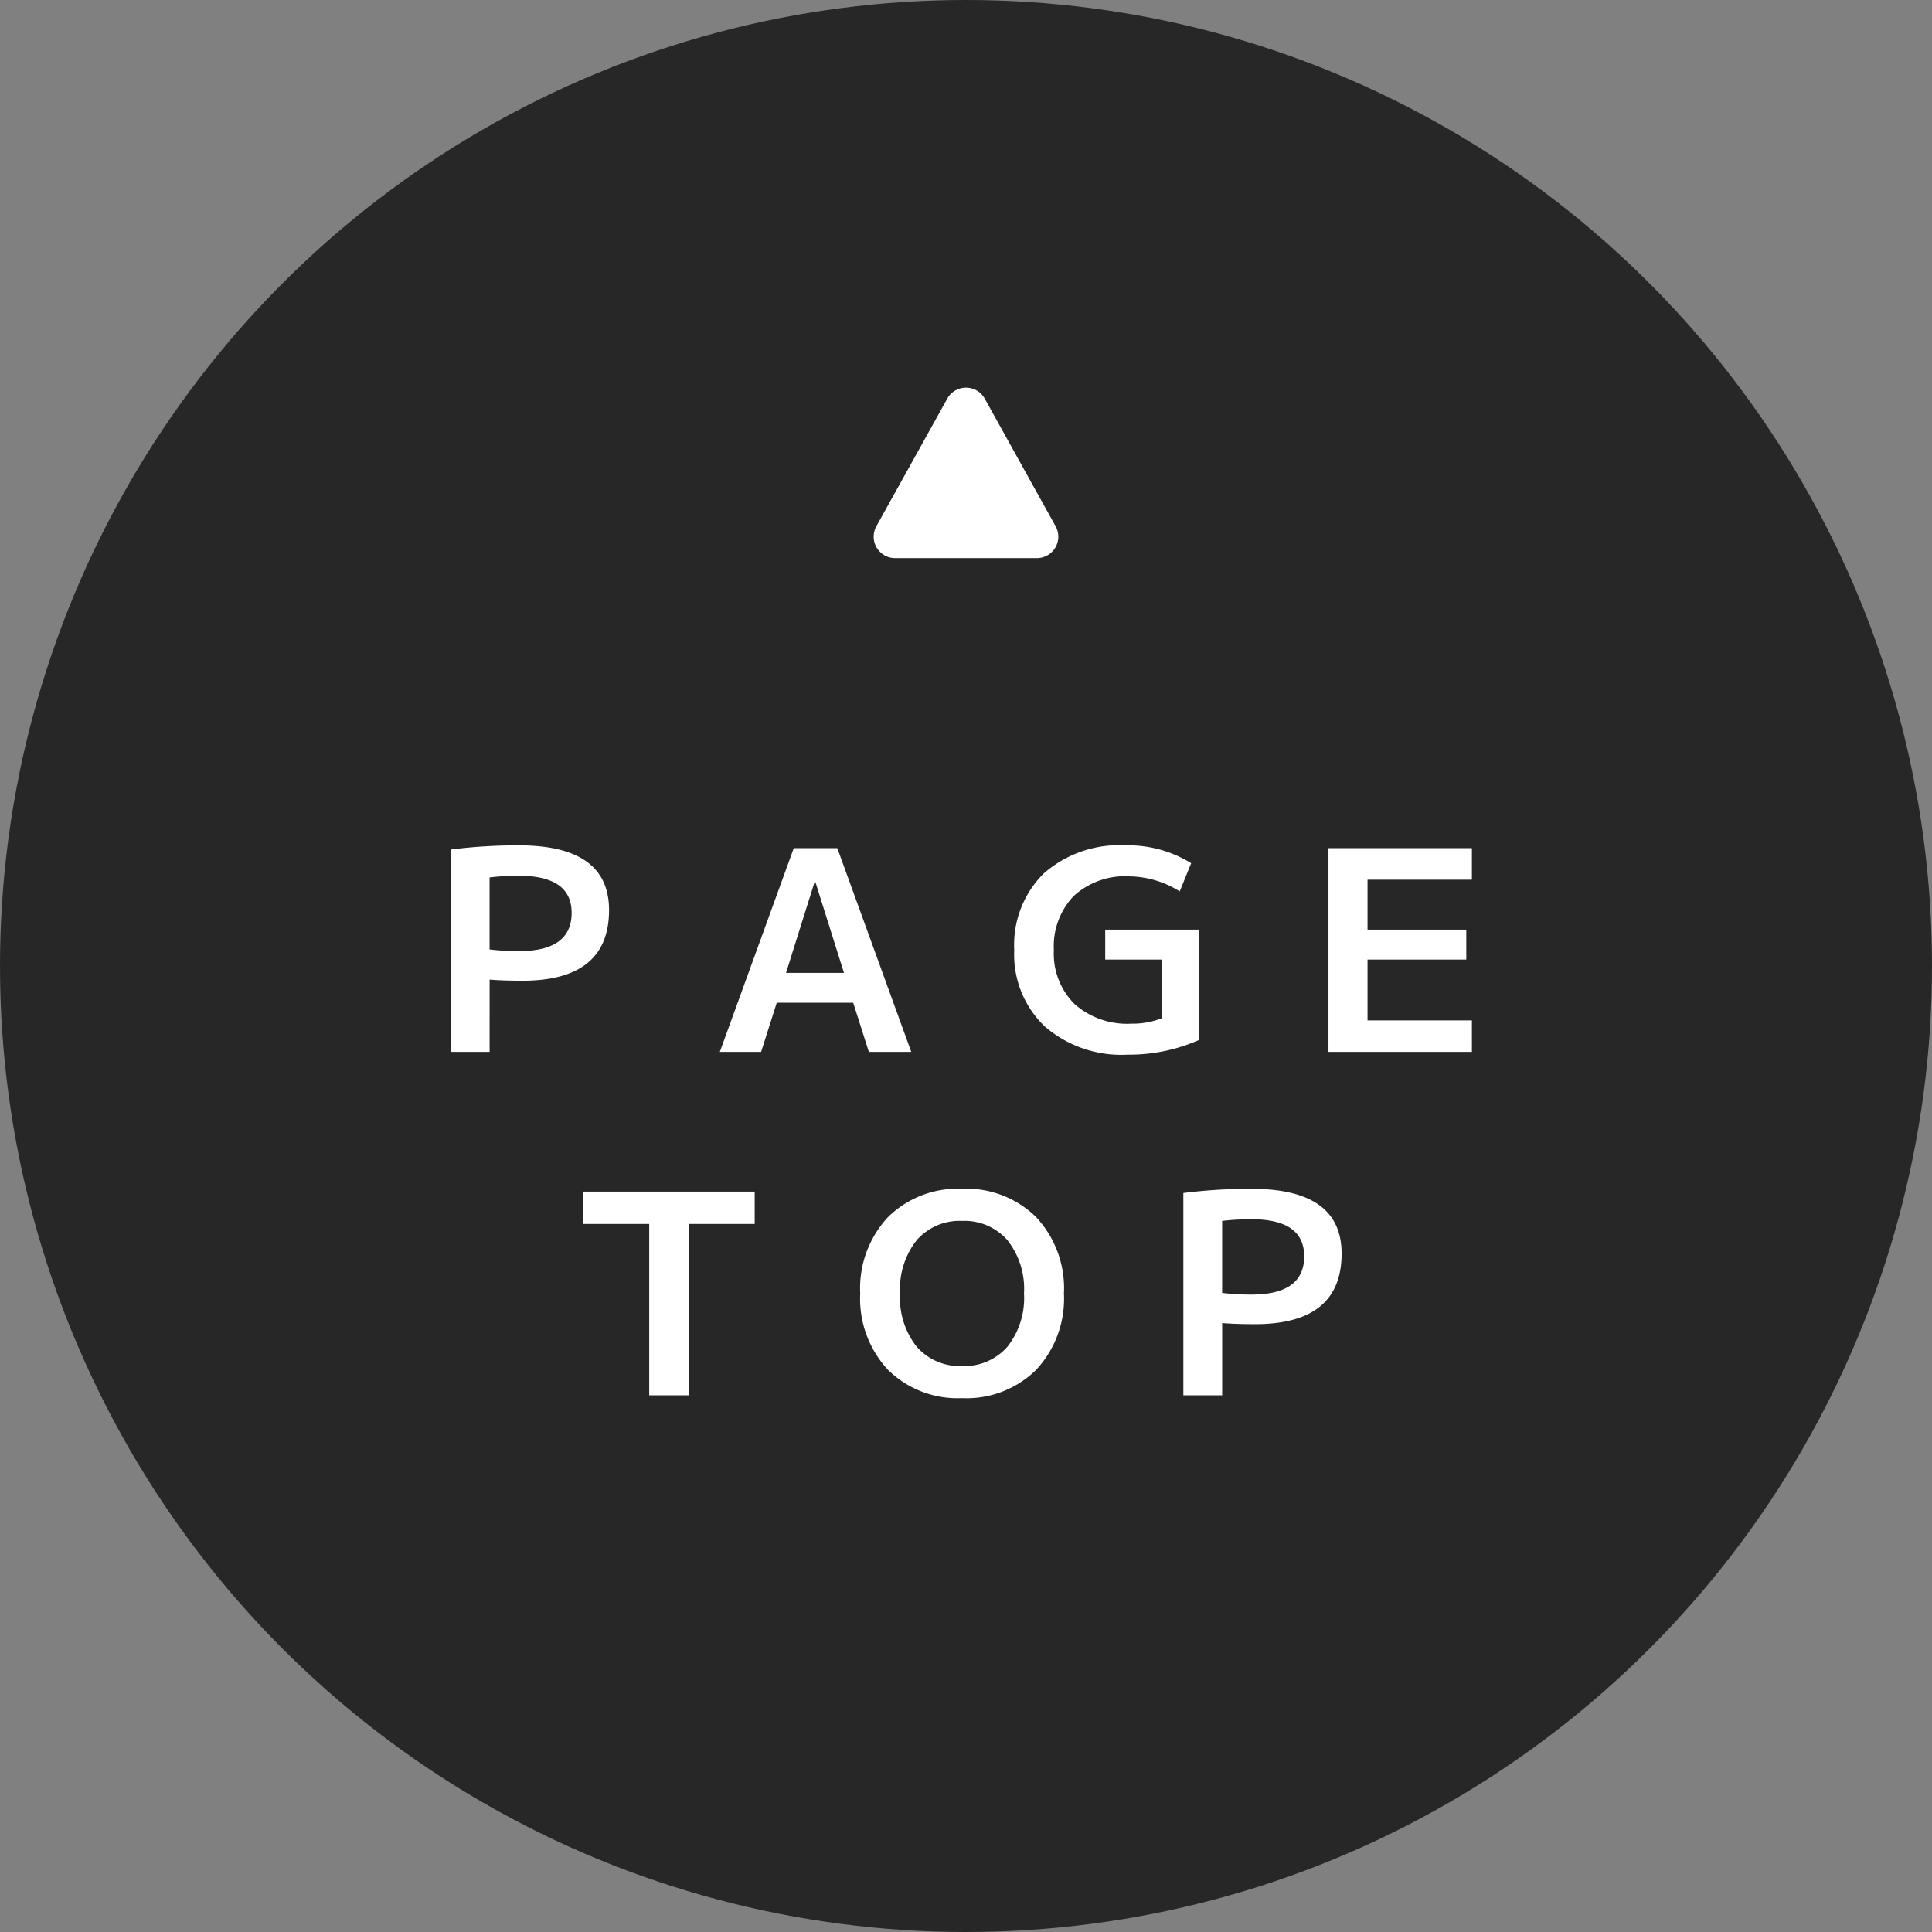
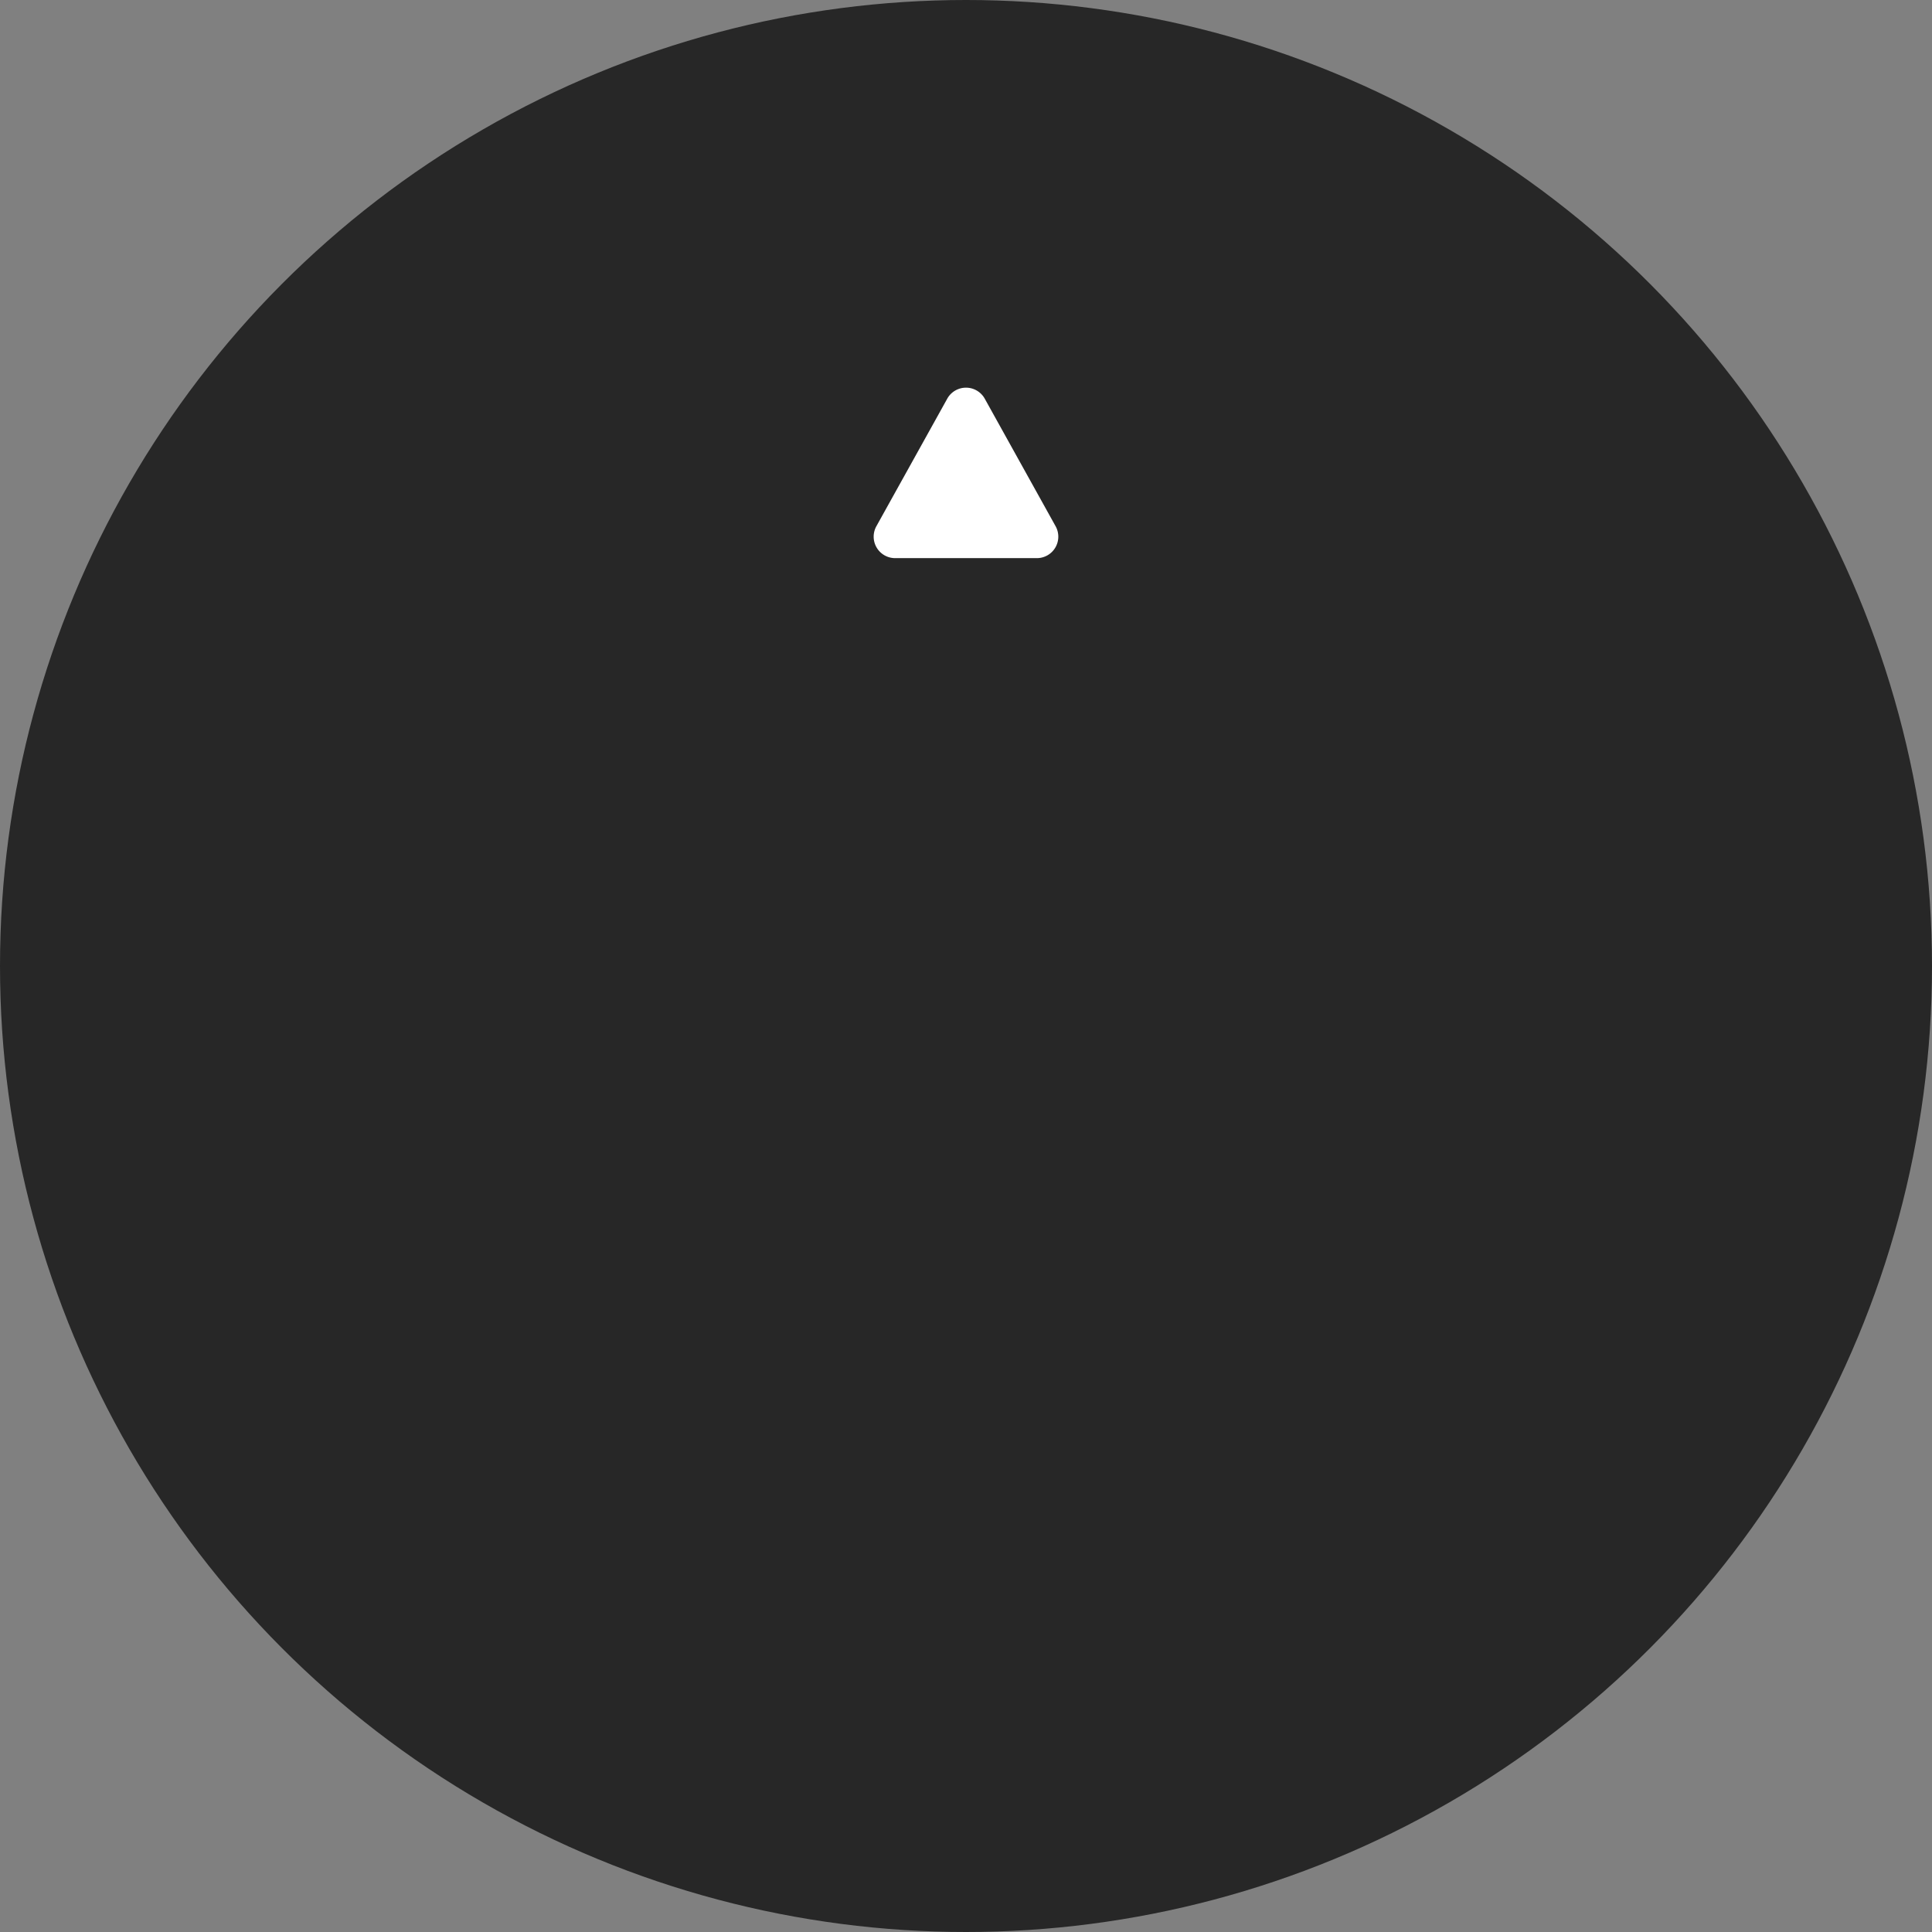
<svg xmlns="http://www.w3.org/2000/svg" width="90" height="90" viewBox="0 0 90 90">
  <rect x="0" y="0" width="90" height="90" fill="#808080" stroke="none" />
  <g id="グループ_27" data-name="グループ 27" transform="translate(-1010 -3937)">
    <circle id="楕円形_3" data-name="楕円形 3" cx="45" cy="45" r="45" transform="translate(1010 3937)" fill="#272727" />
    <path id="多角形_2" data-name="多角形 2" d="M4.126,1.573a1,1,0,0,1,1.748,0l3.3,5.941A1,1,0,0,1,8.3,9H1.7A1,1,0,0,1,.825,7.514Z" transform="translate(1050 3954)" fill="#fff" />
-     <path id="パス_17" data-name="パス 17" d="M-23.816,0V-9.425a24.941,24.941,0,0,1,3.172-.195q4.2,0,4.2,3.016,0,3.289-4.03,3.289-.9,0-1.534-.052V0Zm1.807-4.771a11.677,11.677,0,0,0,1.365.078q2.457,0,2.457-1.781,0-1.729-2.457-1.729a11.677,11.677,0,0,0-1.365.078ZM-11.284,0l3.445-9.49h2.028L-2.366,0H-4.342L-5.07-2.288H-8.632L-9.36,0ZM-5.5-3.679-6.838-7.93h-.026L-8.2-3.679ZM6.669-5.694H11.05V-.559A8.06,8.06,0,0,1,7.709.13,5.442,5.442,0,0,1,3.848-1.19,4.624,4.624,0,0,1,2.431-4.745,4.682,4.682,0,0,1,3.809-8.314,5.332,5.332,0,0,1,7.631-9.62a5.561,5.561,0,0,1,3.042.832L10.14-7.475a4.515,4.515,0,0,0-2.34-.7,3.53,3.53,0,0,0-2.6.916,3.386,3.386,0,0,0-.923,2.516A3.309,3.309,0,0,0,5.239-2.23a3.688,3.688,0,0,0,2.652.916,3.691,3.691,0,0,0,1.43-.26V-4.3H6.669Zm12.22-2.327v2.327h4.6V-4.3h-4.6v2.834h4.862V0H17.069V-9.49h6.682v1.469ZM-9.659,6.51V8.018h-3.068V16h-1.846V8.018h-3.068V6.51ZM-3.451,7.7A4.614,4.614,0,0,1,0,6.38,4.614,4.614,0,0,1,3.452,7.7a4.859,4.859,0,0,1,1.294,3.556,4.859,4.859,0,0,1-1.294,3.556A4.614,4.614,0,0,1,0,16.13a4.614,4.614,0,0,1-3.451-1.319,4.859,4.859,0,0,1-1.293-3.556A4.859,4.859,0,0,1-3.451,7.7Zm1.346,6.045A2.657,2.657,0,0,0,0,14.635a2.657,2.657,0,0,0,2.106-.891,3.655,3.655,0,0,0,.78-2.49,3.655,3.655,0,0,0-.78-2.49A2.657,2.657,0,0,0,0,7.875a2.657,2.657,0,0,0-2.106.89,3.655,3.655,0,0,0-.78,2.49A3.655,3.655,0,0,0-2.106,13.745ZM10.309,16V6.575a24.941,24.941,0,0,1,3.172-.195q4.2,0,4.2,3.016,0,3.289-4.03,3.289-.9,0-1.534-.052V16Zm1.807-4.771a11.677,11.677,0,0,0,1.365.078q2.457,0,2.457-1.781,0-1.729-2.457-1.729a11.677,11.677,0,0,0-1.365.078Z" transform="translate(1054.816 3986)" fill="#fff" />
  </g>
</svg>